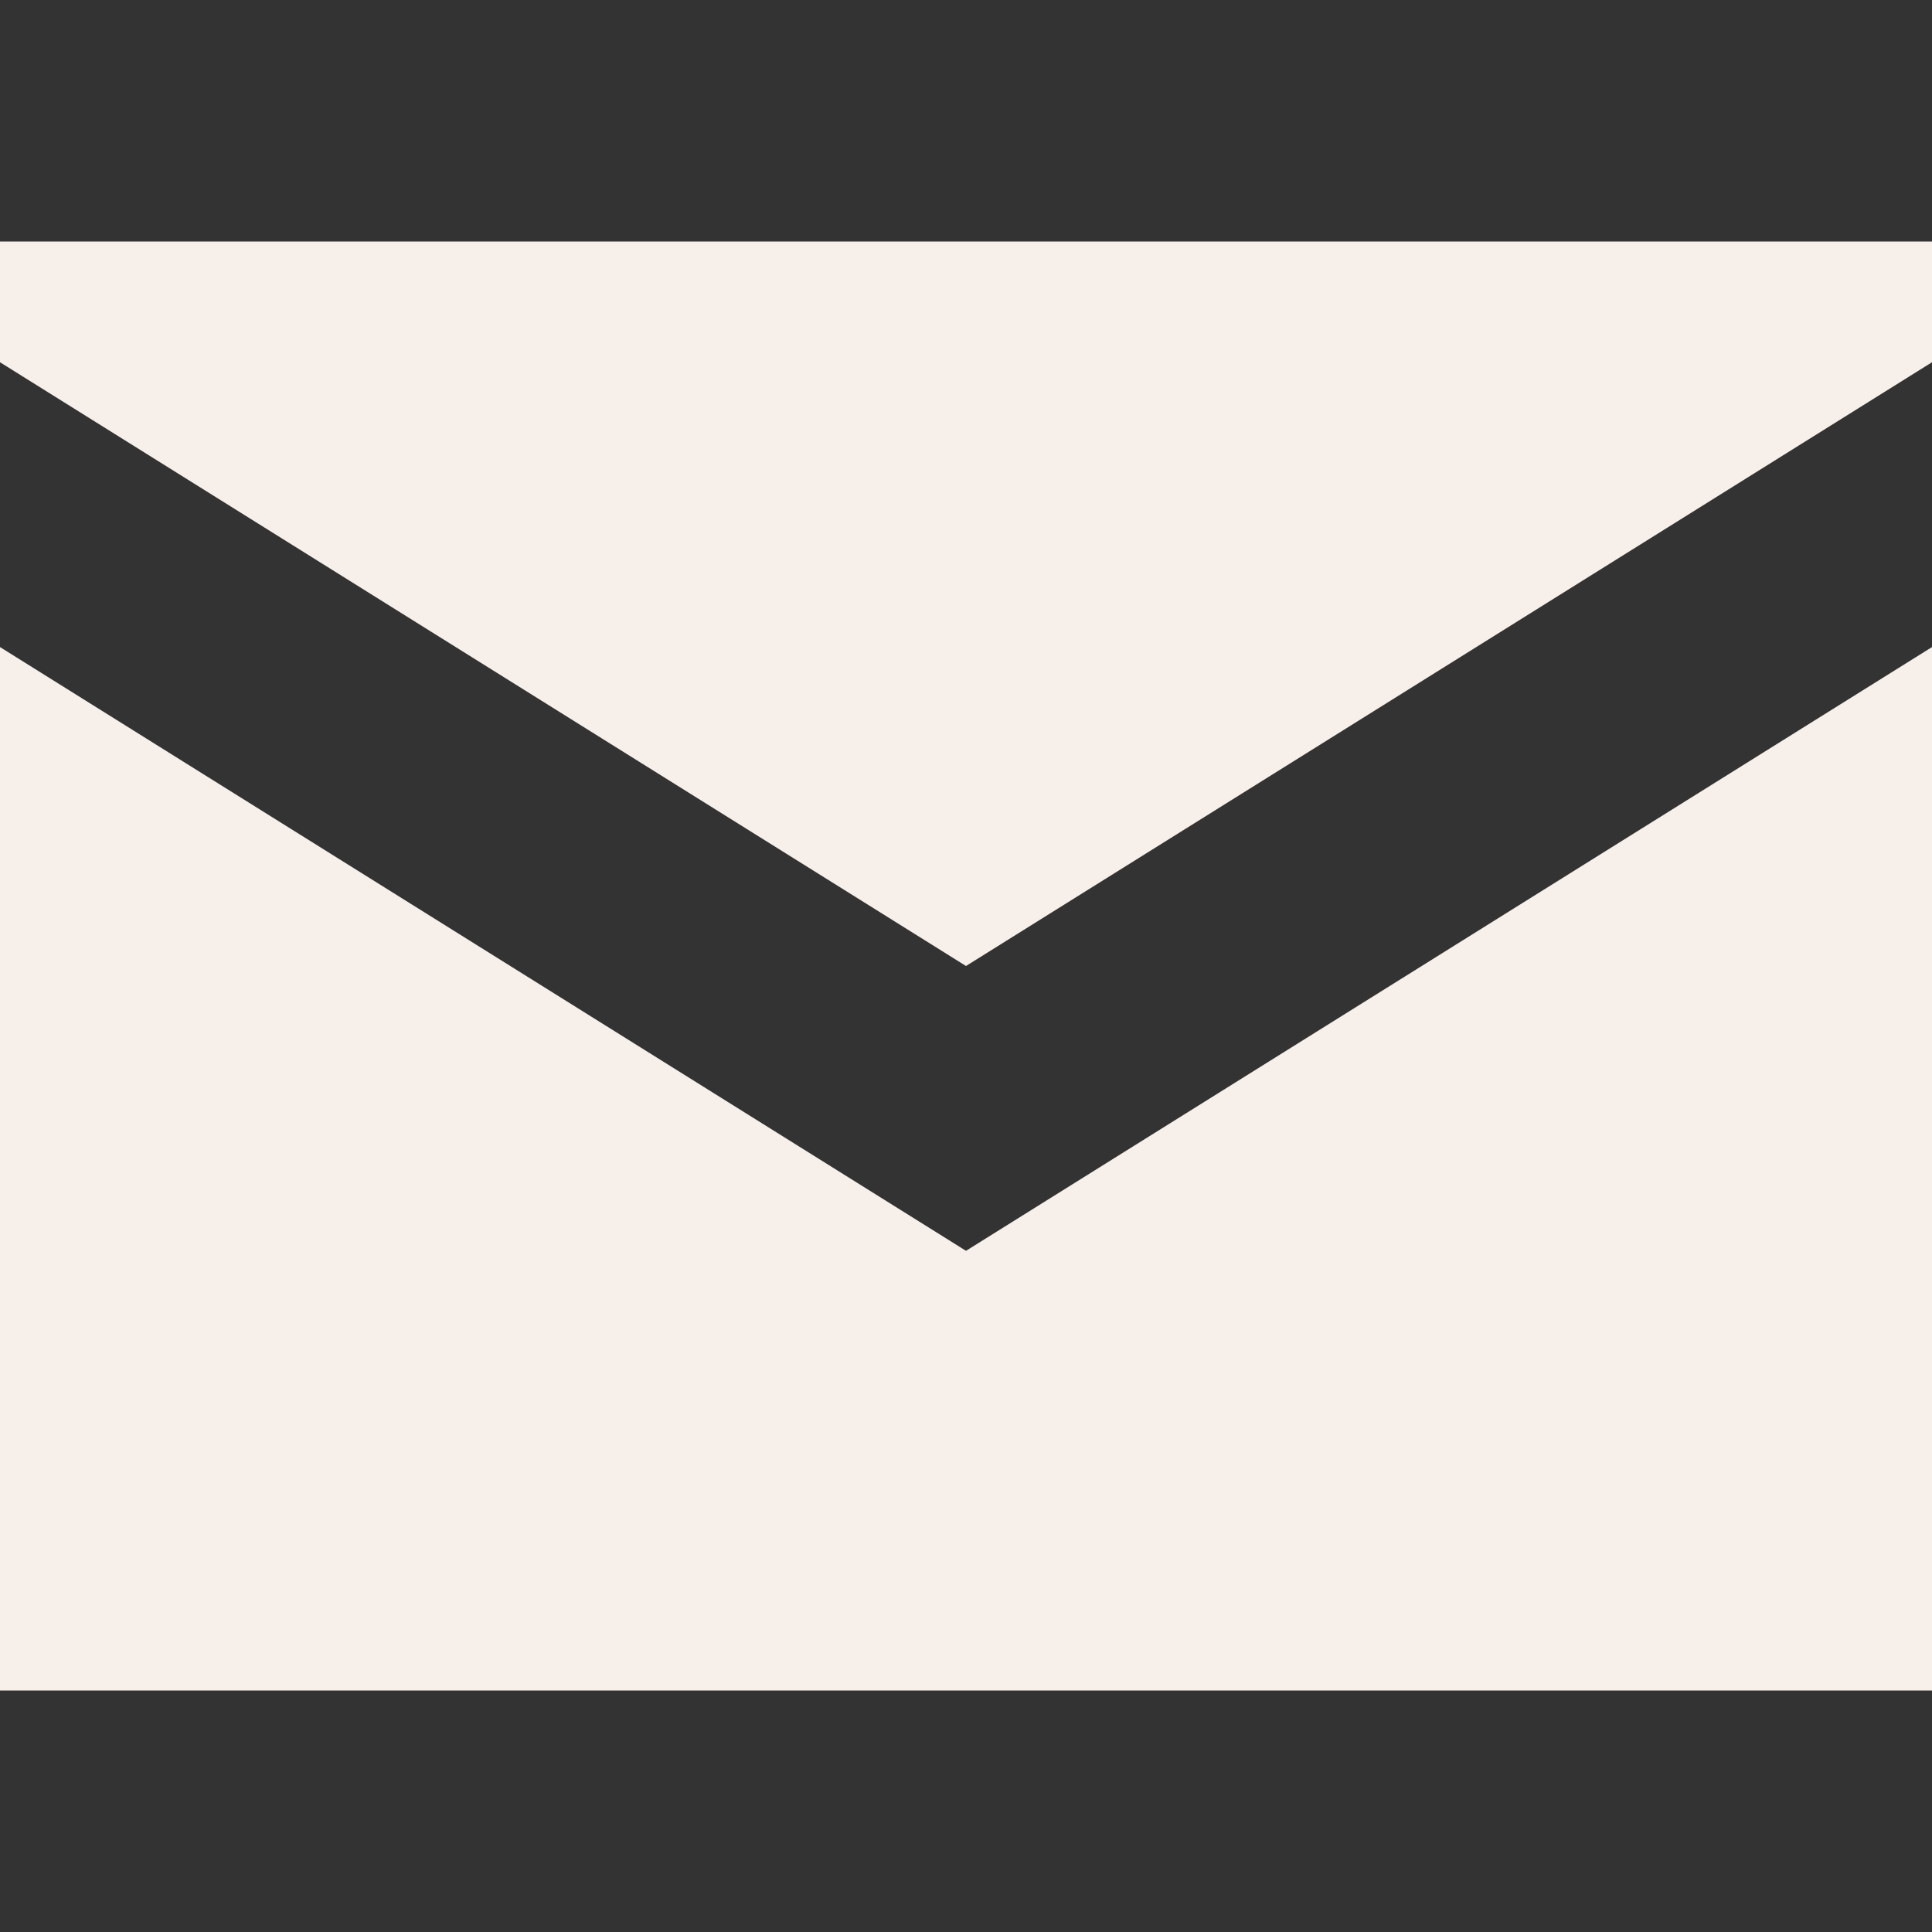
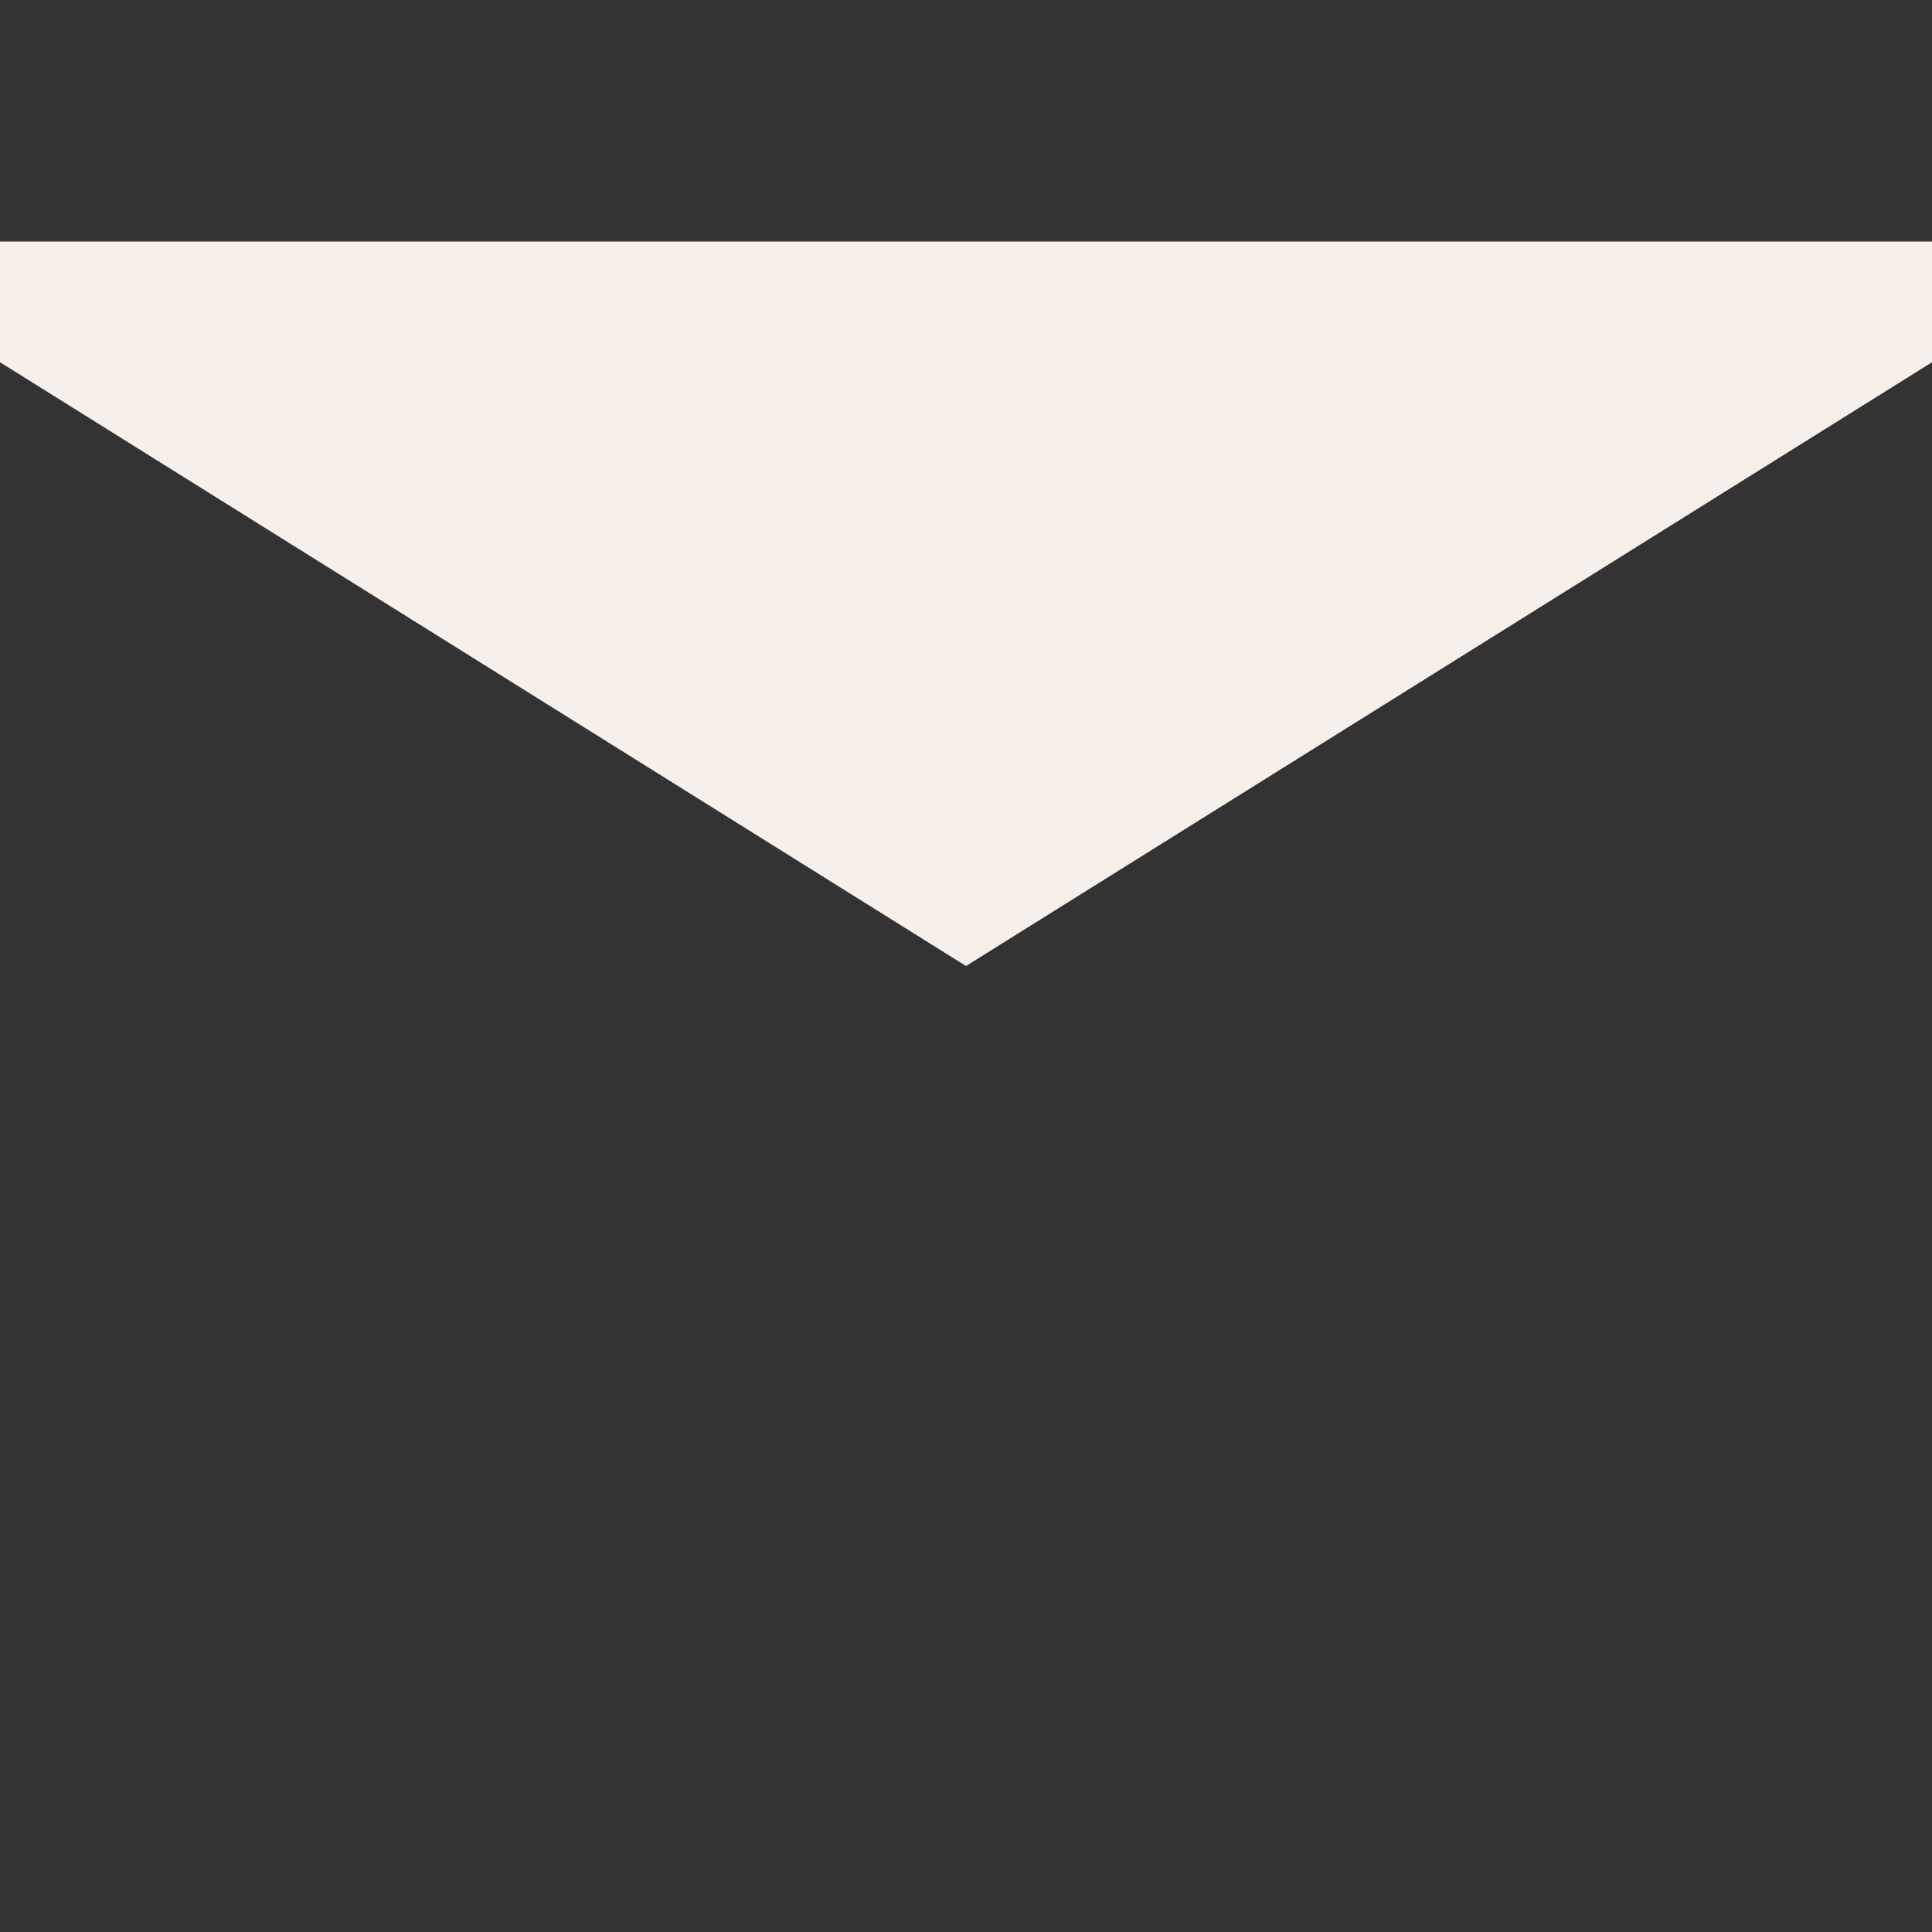
<svg xmlns="http://www.w3.org/2000/svg" width="26" height="26" viewBox="0 0 26 26" fill="none">
  <rect x="0" y="0" width="26" height="26" fill="#333333" stroke="none" />
-   <path d="M0 8.708V22.75H26V8.708L13 16.833L0 8.708Z" fill="#F7F0EA" />
  <path d="M26 4.875V3.25H0V4.875L13 13L26 4.875Z" fill="#F7F0EA" />
</svg>